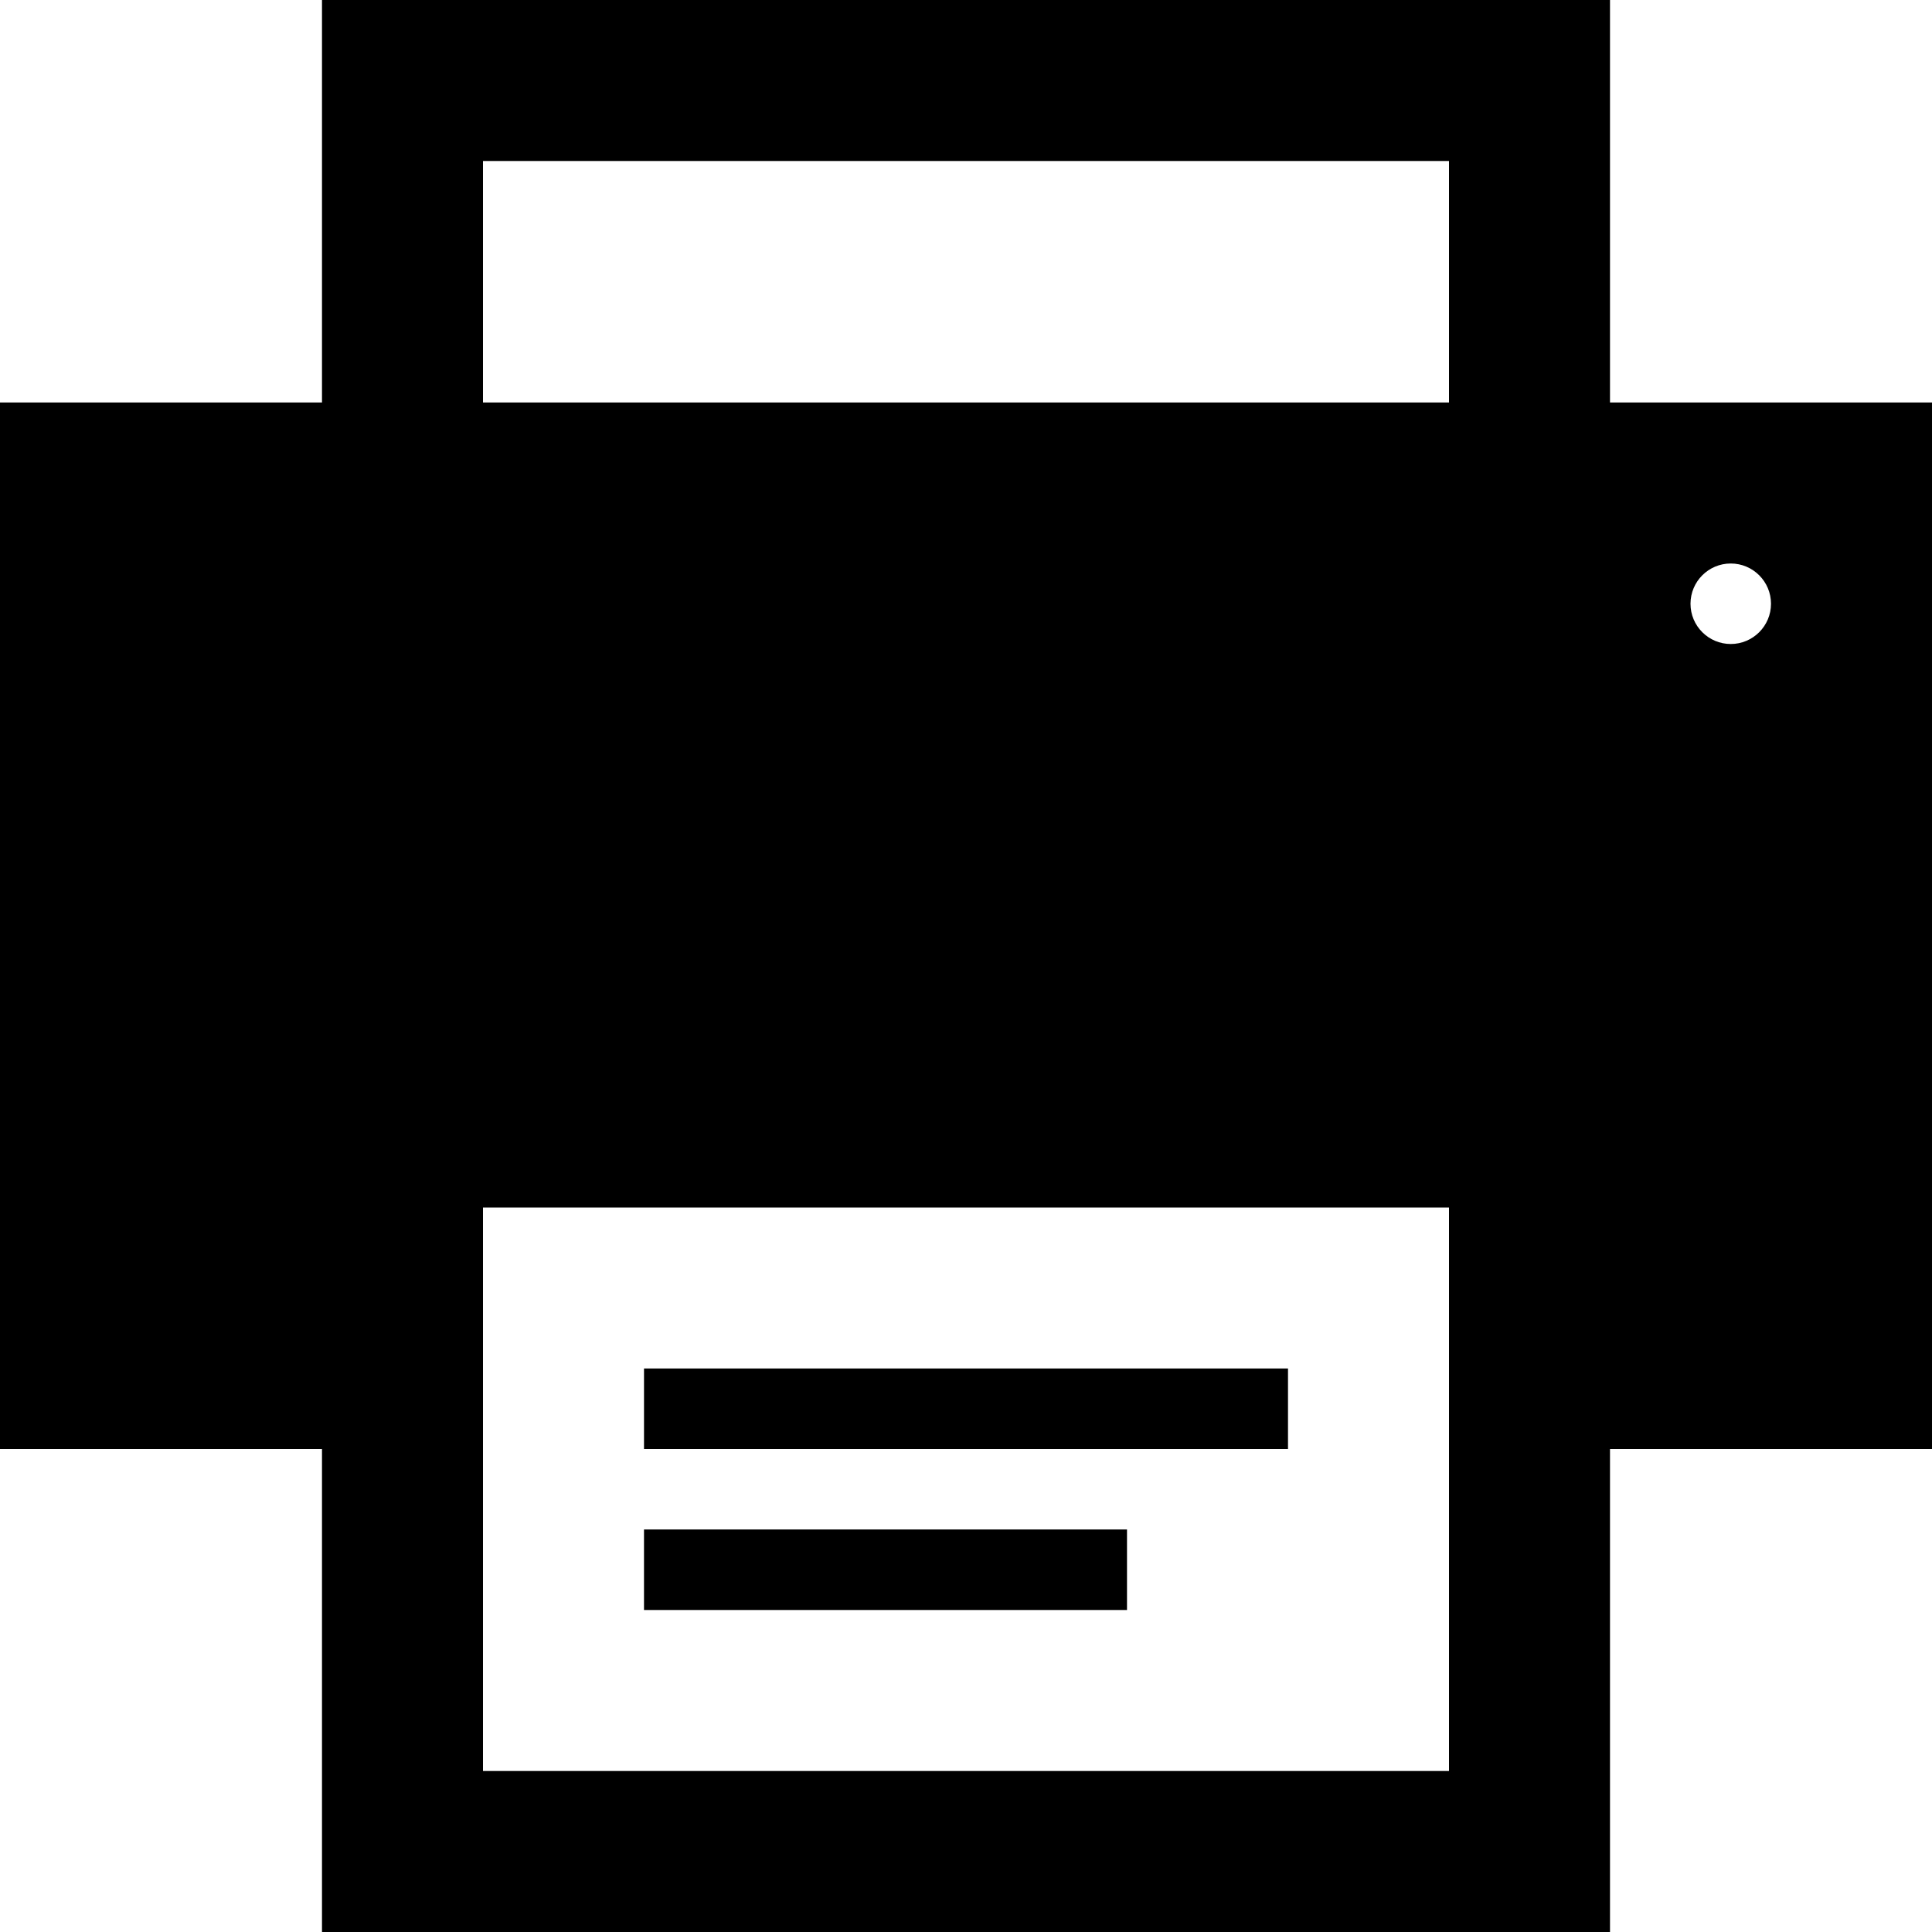
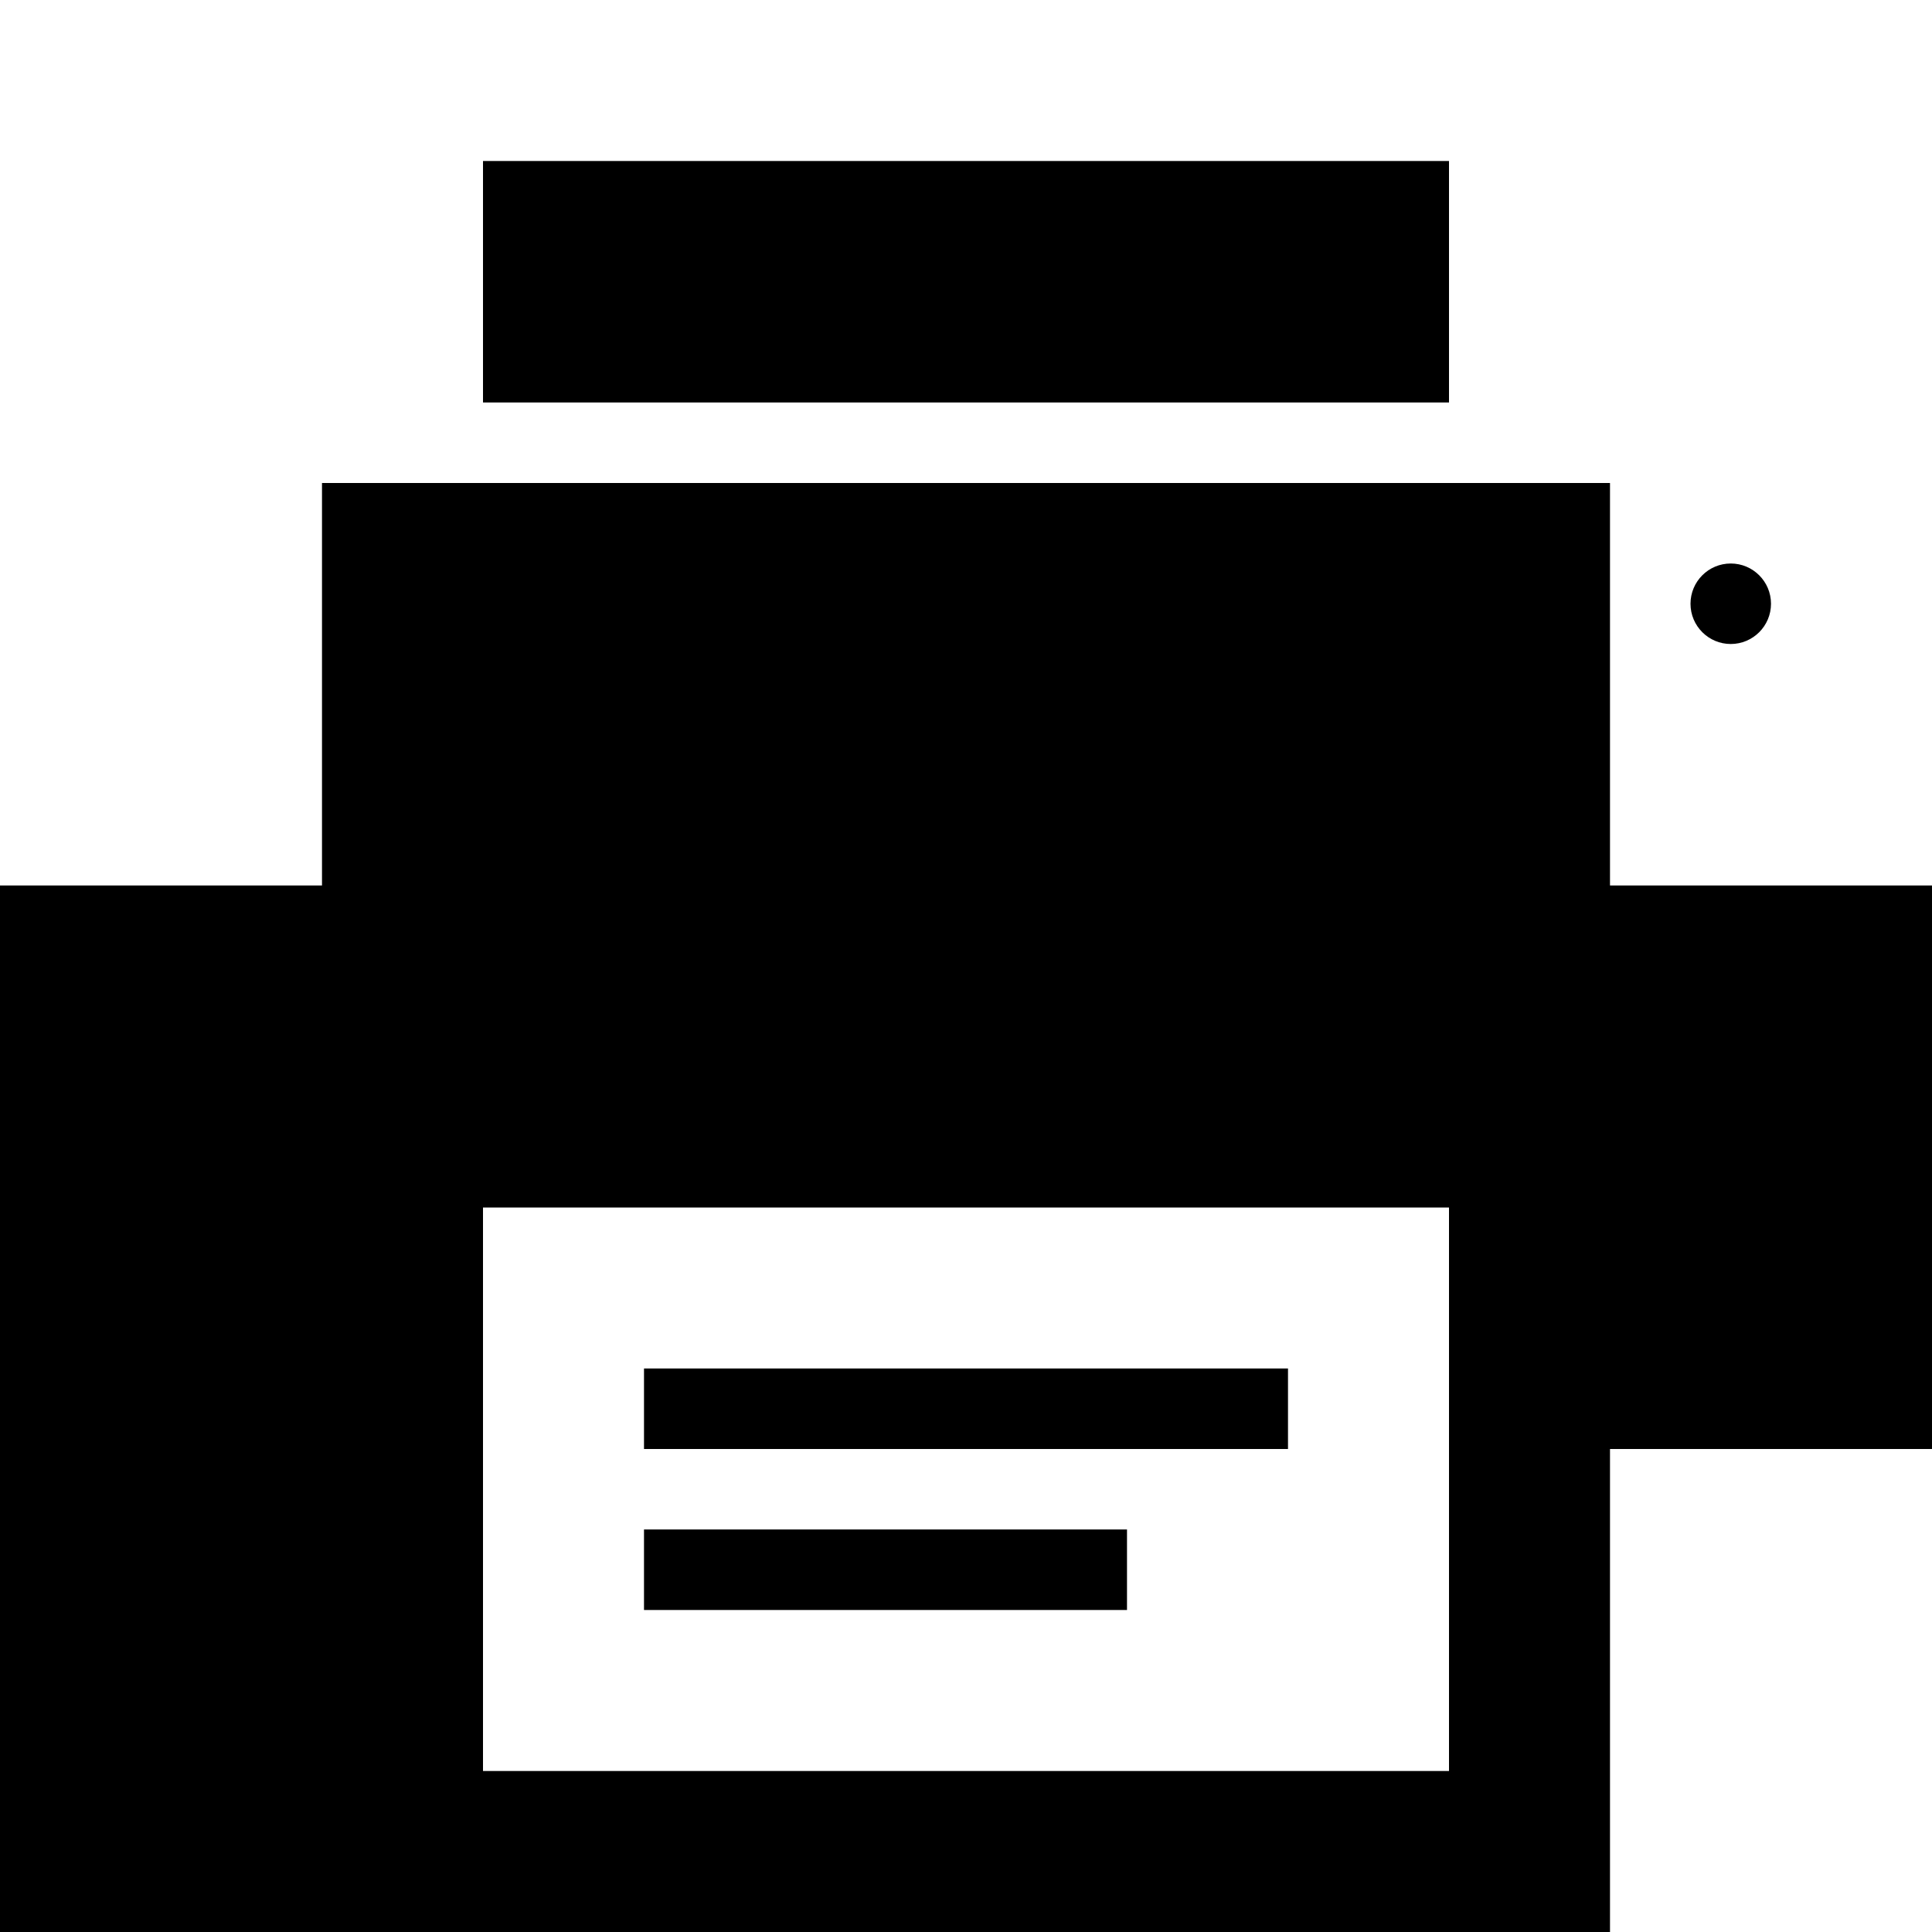
<svg xmlns="http://www.w3.org/2000/svg" width="24" height="24" viewBox="0 0 24 24">
-   <path d="M14 20h-6v-1h6v1zm10-15v13h-4v6h-16v-6h-4v-13h4v-5h16v5h4zm-6 10h-12v7h12v-7zm0-13h-12v3h12v-3zm4 5.5c0-.276-.224-.5-.5-.5s-.5.224-.5.5.224.5.5.5.5-.224.5-.5zm-6 9.5h-8v1h8v-1z" />
+   <path d="M14 20h-6v-1h6v1zm10-15v13h-4v6h-16h-4v-13h4v-5h16v5h4zm-6 10h-12v7h12v-7zm0-13h-12v3h12v-3zm4 5.5c0-.276-.224-.5-.5-.5s-.5.224-.5.5.224.5.5.5.5-.224.5-.5zm-6 9.5h-8v1h8v-1z" />
</svg>